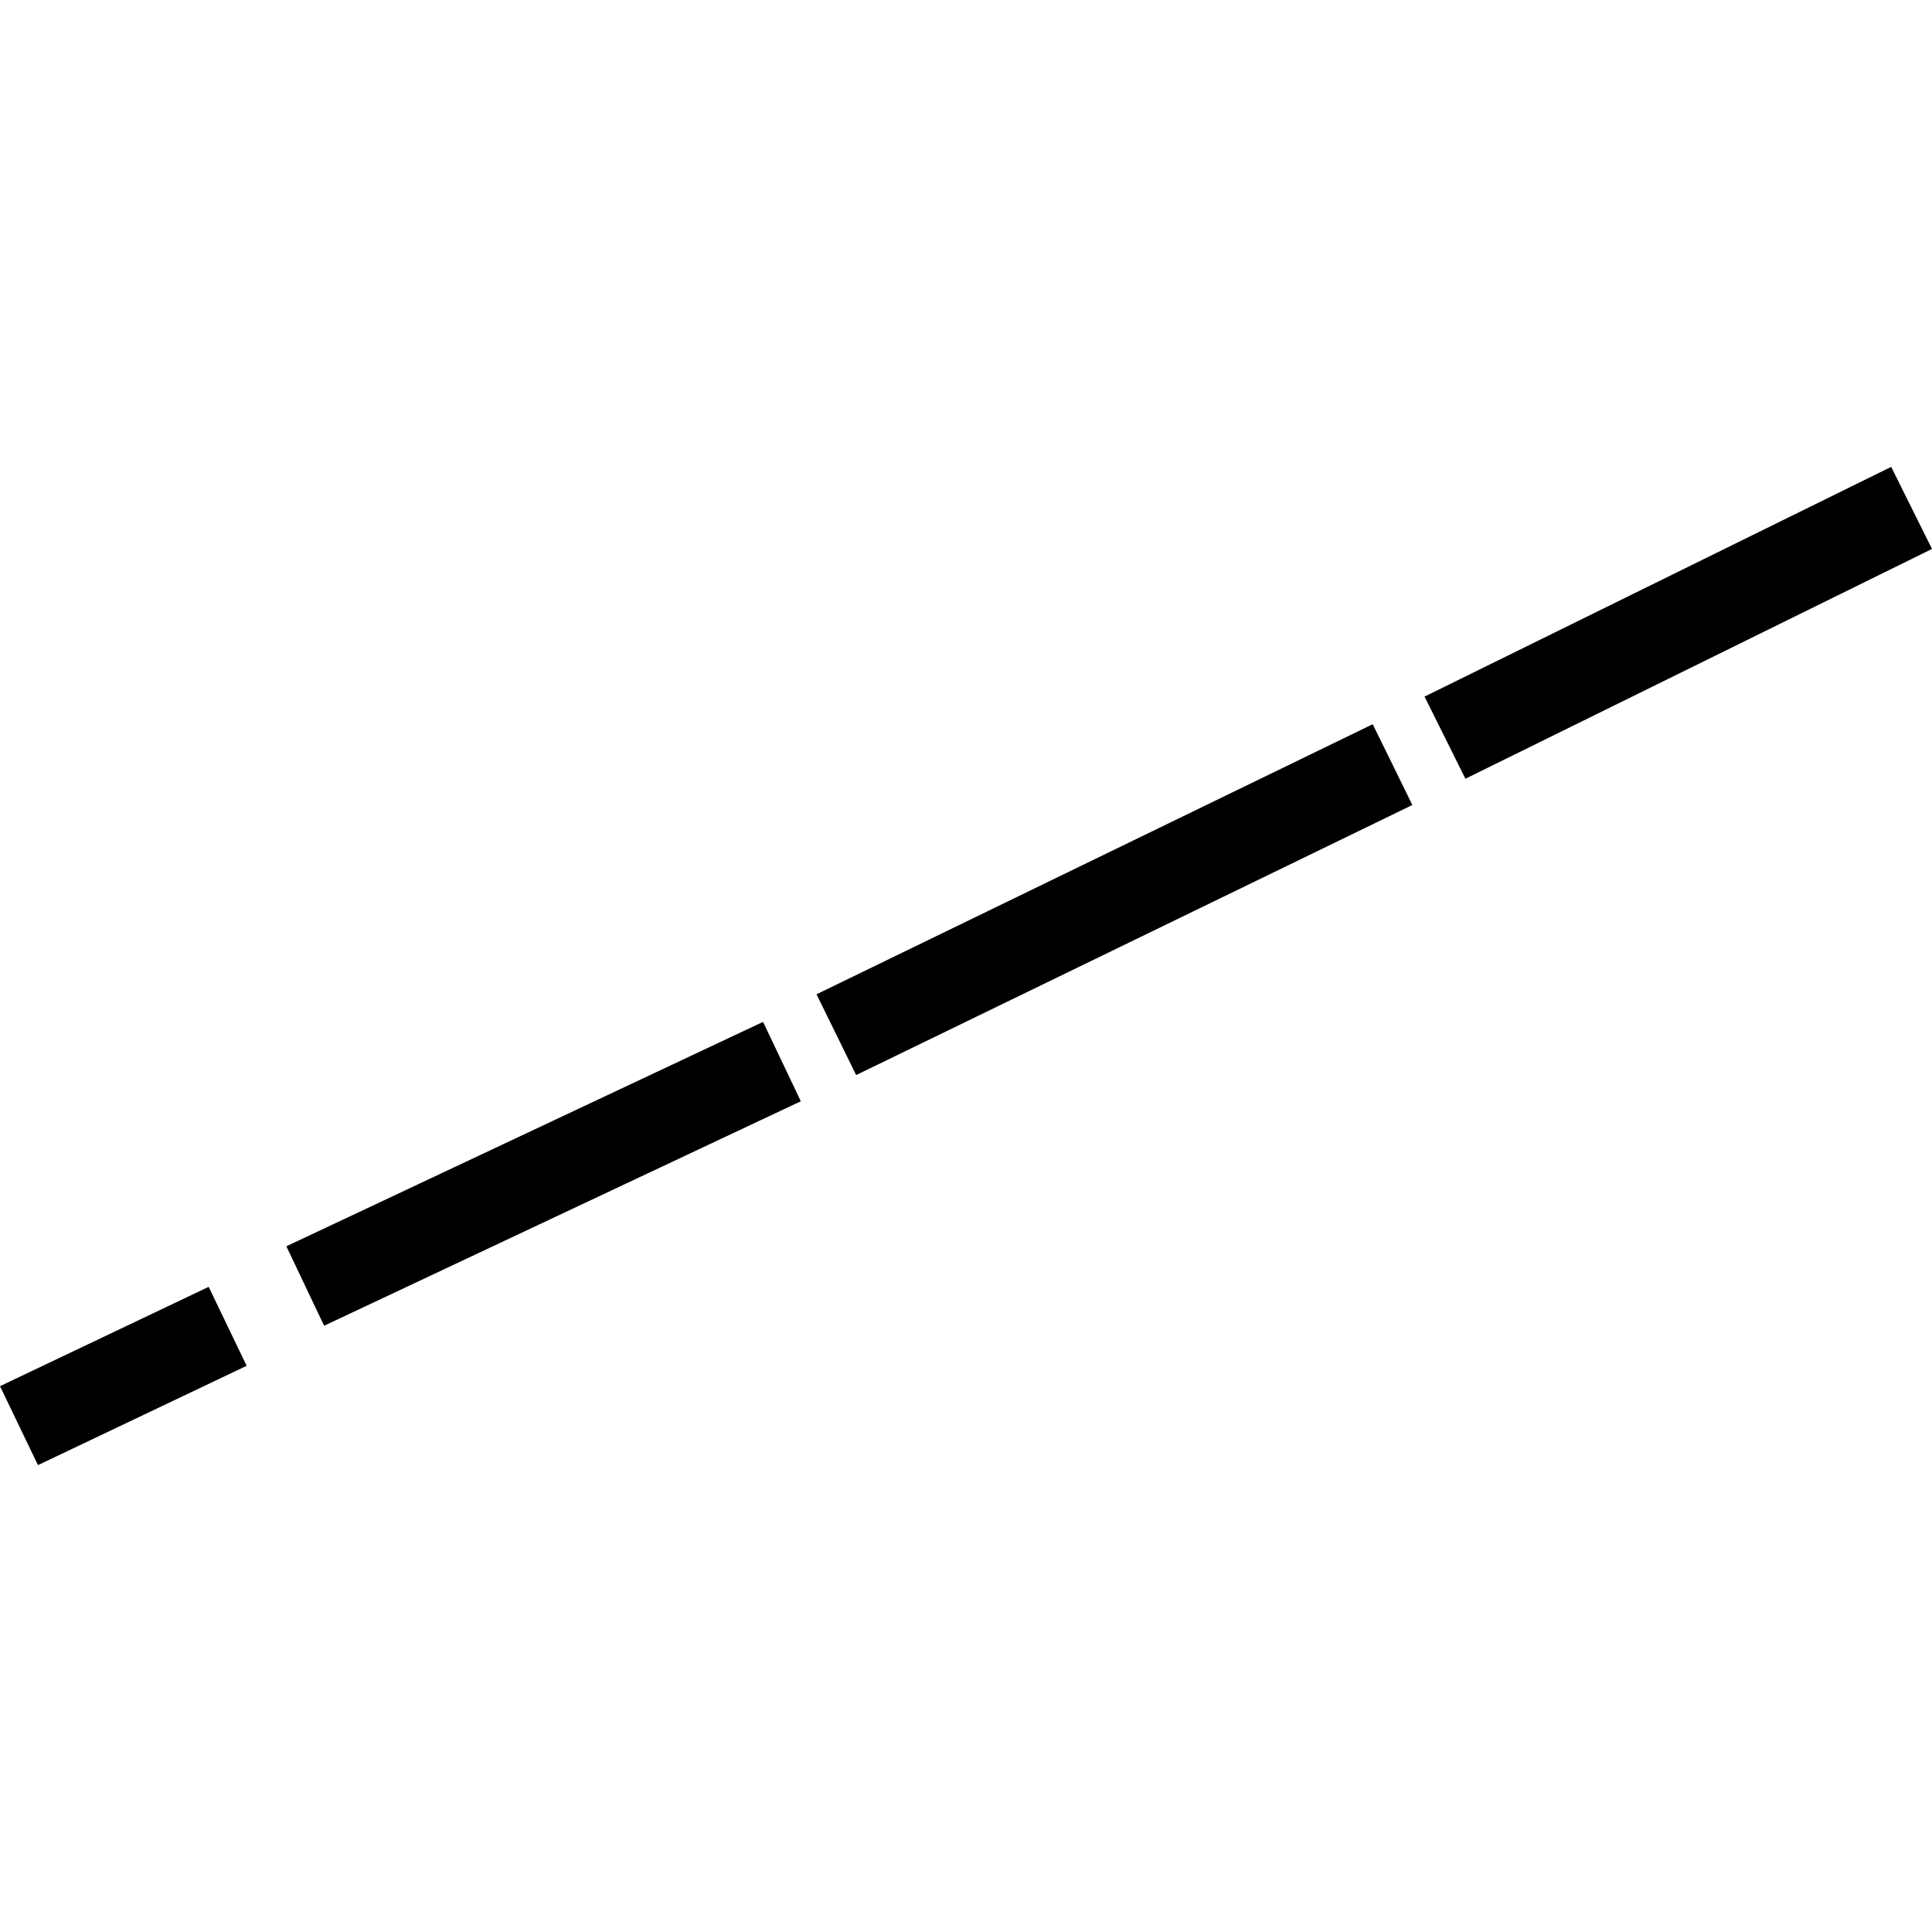
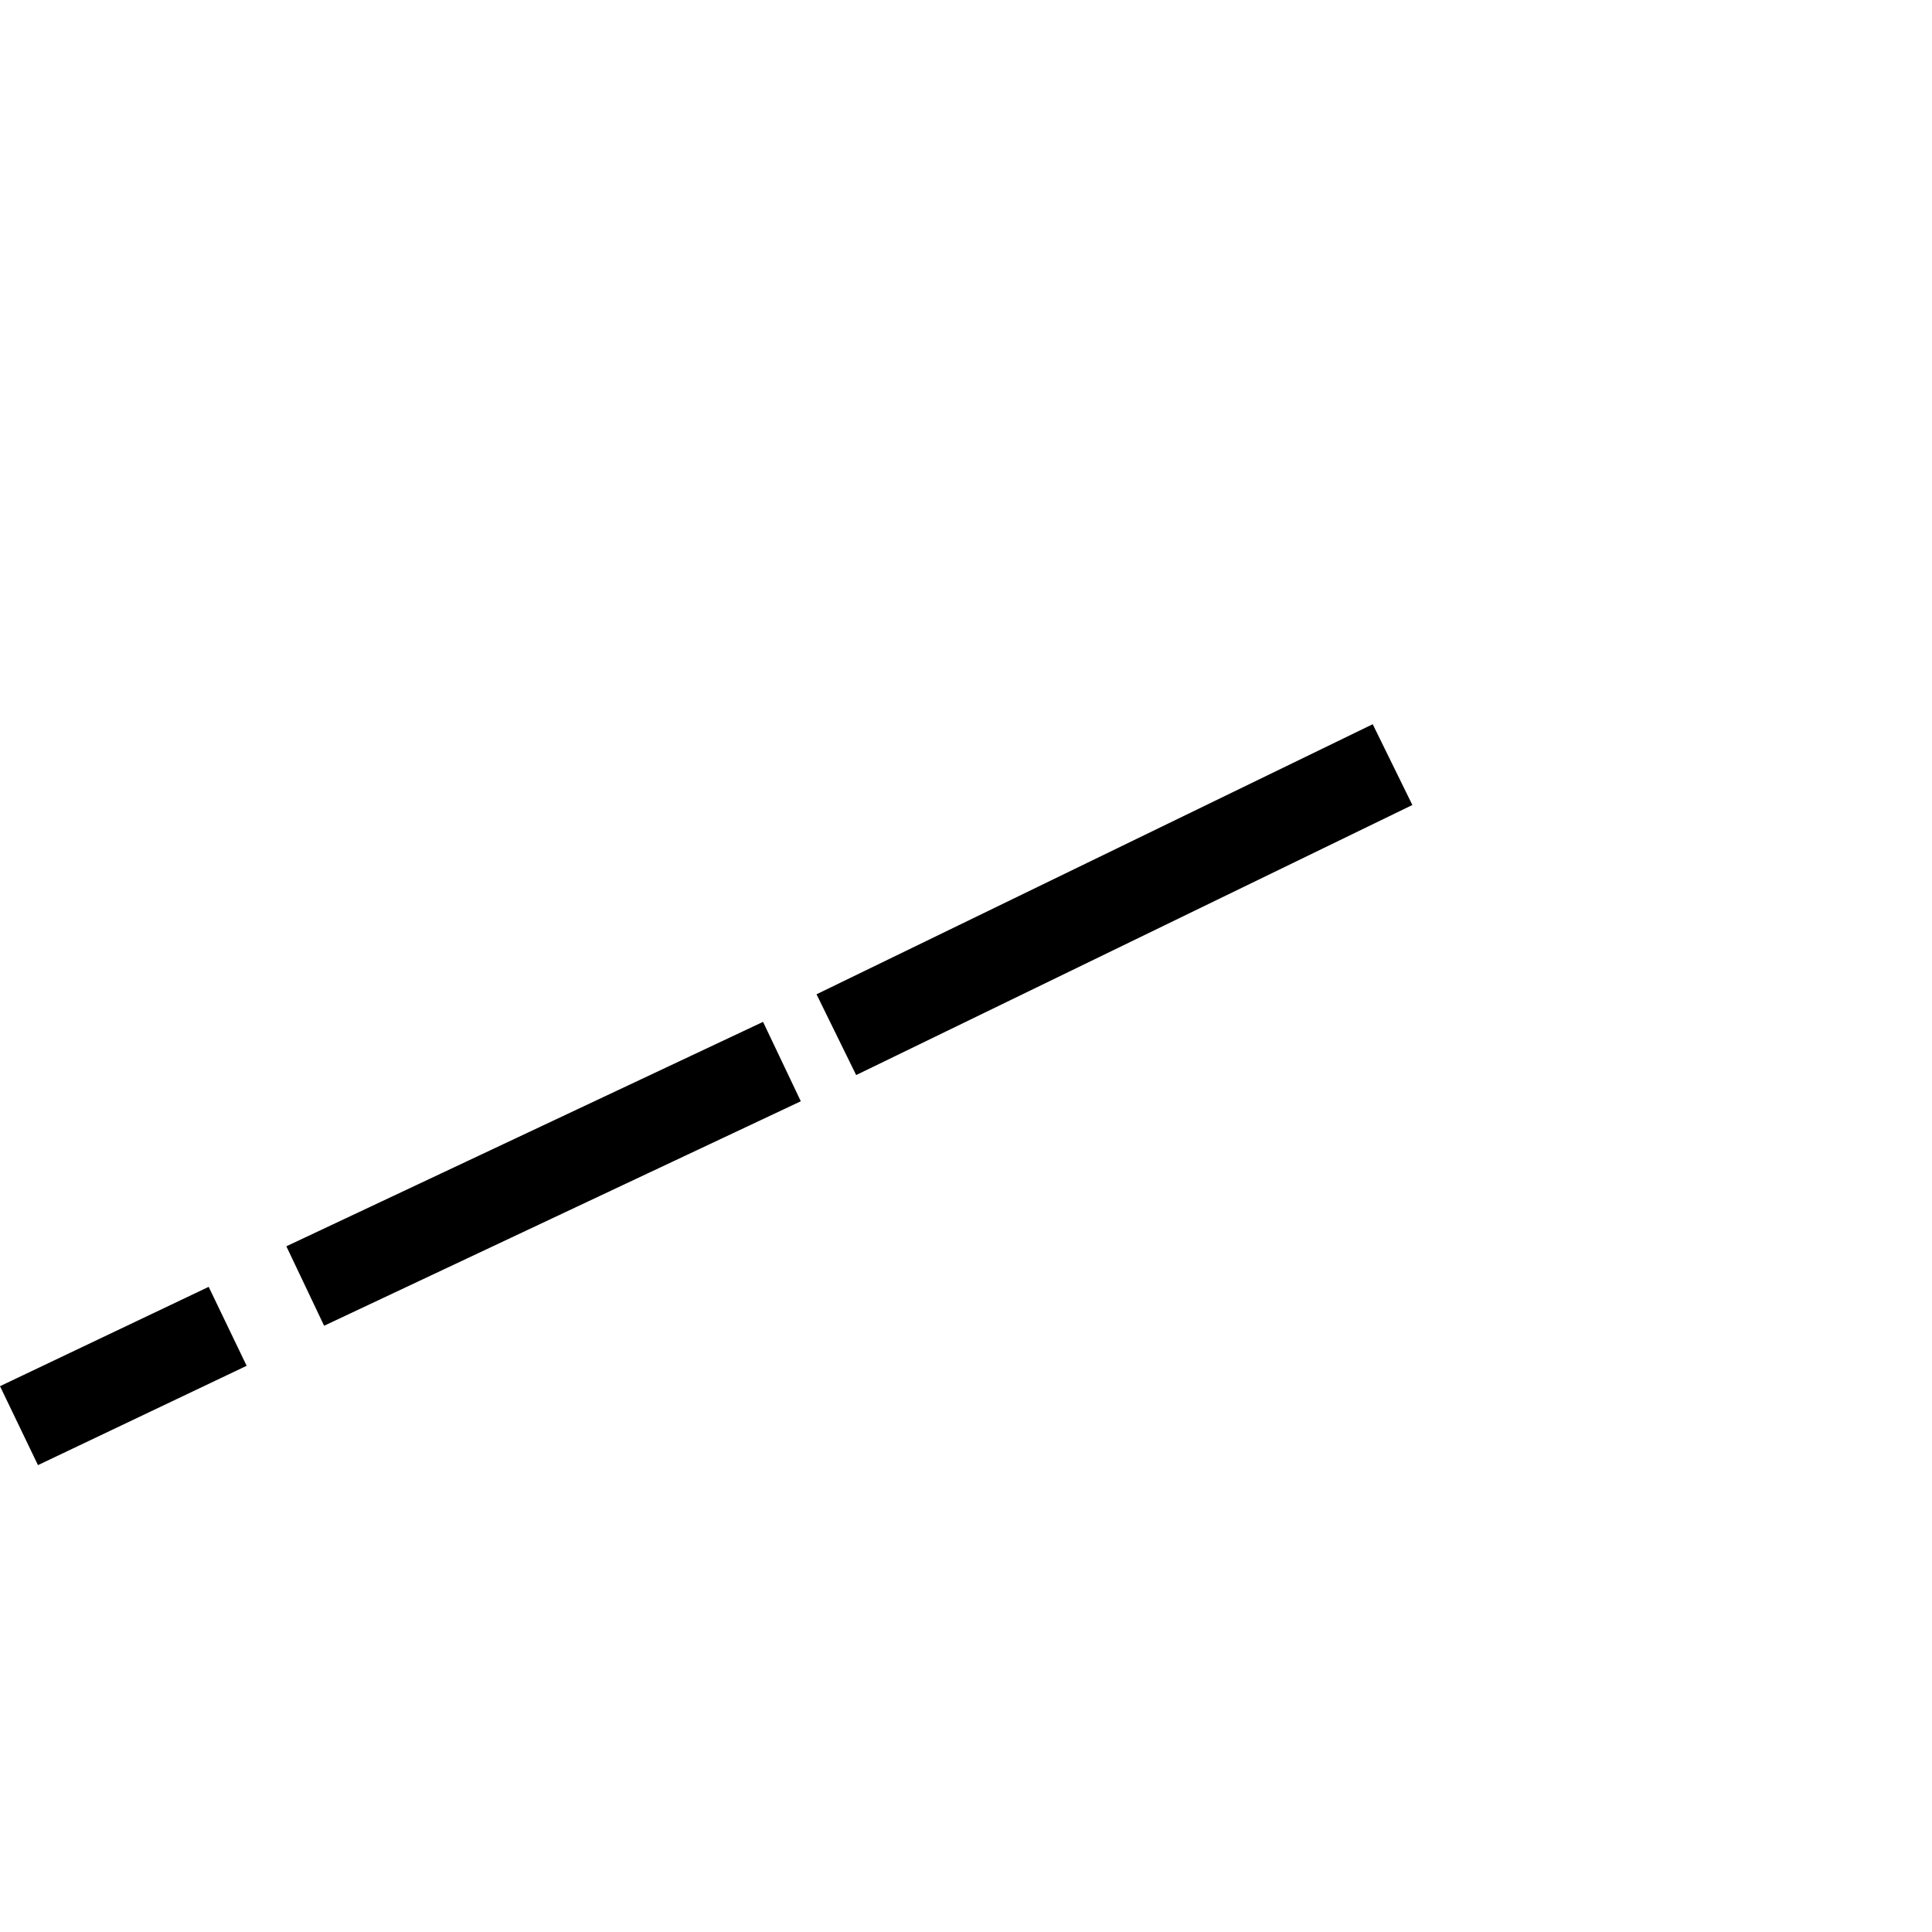
<svg xmlns="http://www.w3.org/2000/svg" height="288pt" version="1.1" viewBox="0 0 288 288" width="288pt">
  <defs>
    <style type="text/css">
*{stroke-linecap:butt;stroke-linejoin:round;}
  </style>
  </defs>
  <g id="figure_1">
    <g id="patch_1">
-       <path d="M 0 288  L 288 288  L 288 0  L 0 0  z " style="fill:none;opacity:0;" />
-     </g>
+       </g>
    <g id="axes_1">
      <g id="PatchCollection_1">
-         <path clip-path="url(#pfd34bd62ca)" d="M 212.354 103.839  L 281.915 69.595  L 288 81.83  L 218.448 116.085  L 212.354 103.839  " />
        <path clip-path="url(#pfd34bd62ca)" d="M 42.687 185.782  L 113.746 152.329  L 119.376 164.164  L 48.316 197.628  L 42.687 185.782  " />
        <path clip-path="url(#pfd34bd62ca)" d="M 121.717 148.216  L 204.629 107.958  L 210.539 120  L 127.626 160.257  L 121.717 148.216  " />
        <path clip-path="url(#pfd34bd62ca)" d="M 0 206.635  L 31.107 191.828  L 36.767 203.597  L 5.66 218.405  L 0 206.635  " />
      </g>
    </g>
  </g>
  <defs>
    <clipPath id="pfd34bd62ca">
      <rect height="148.809" width="288" x="0" y="69.595" />
    </clipPath>
  </defs>
</svg>